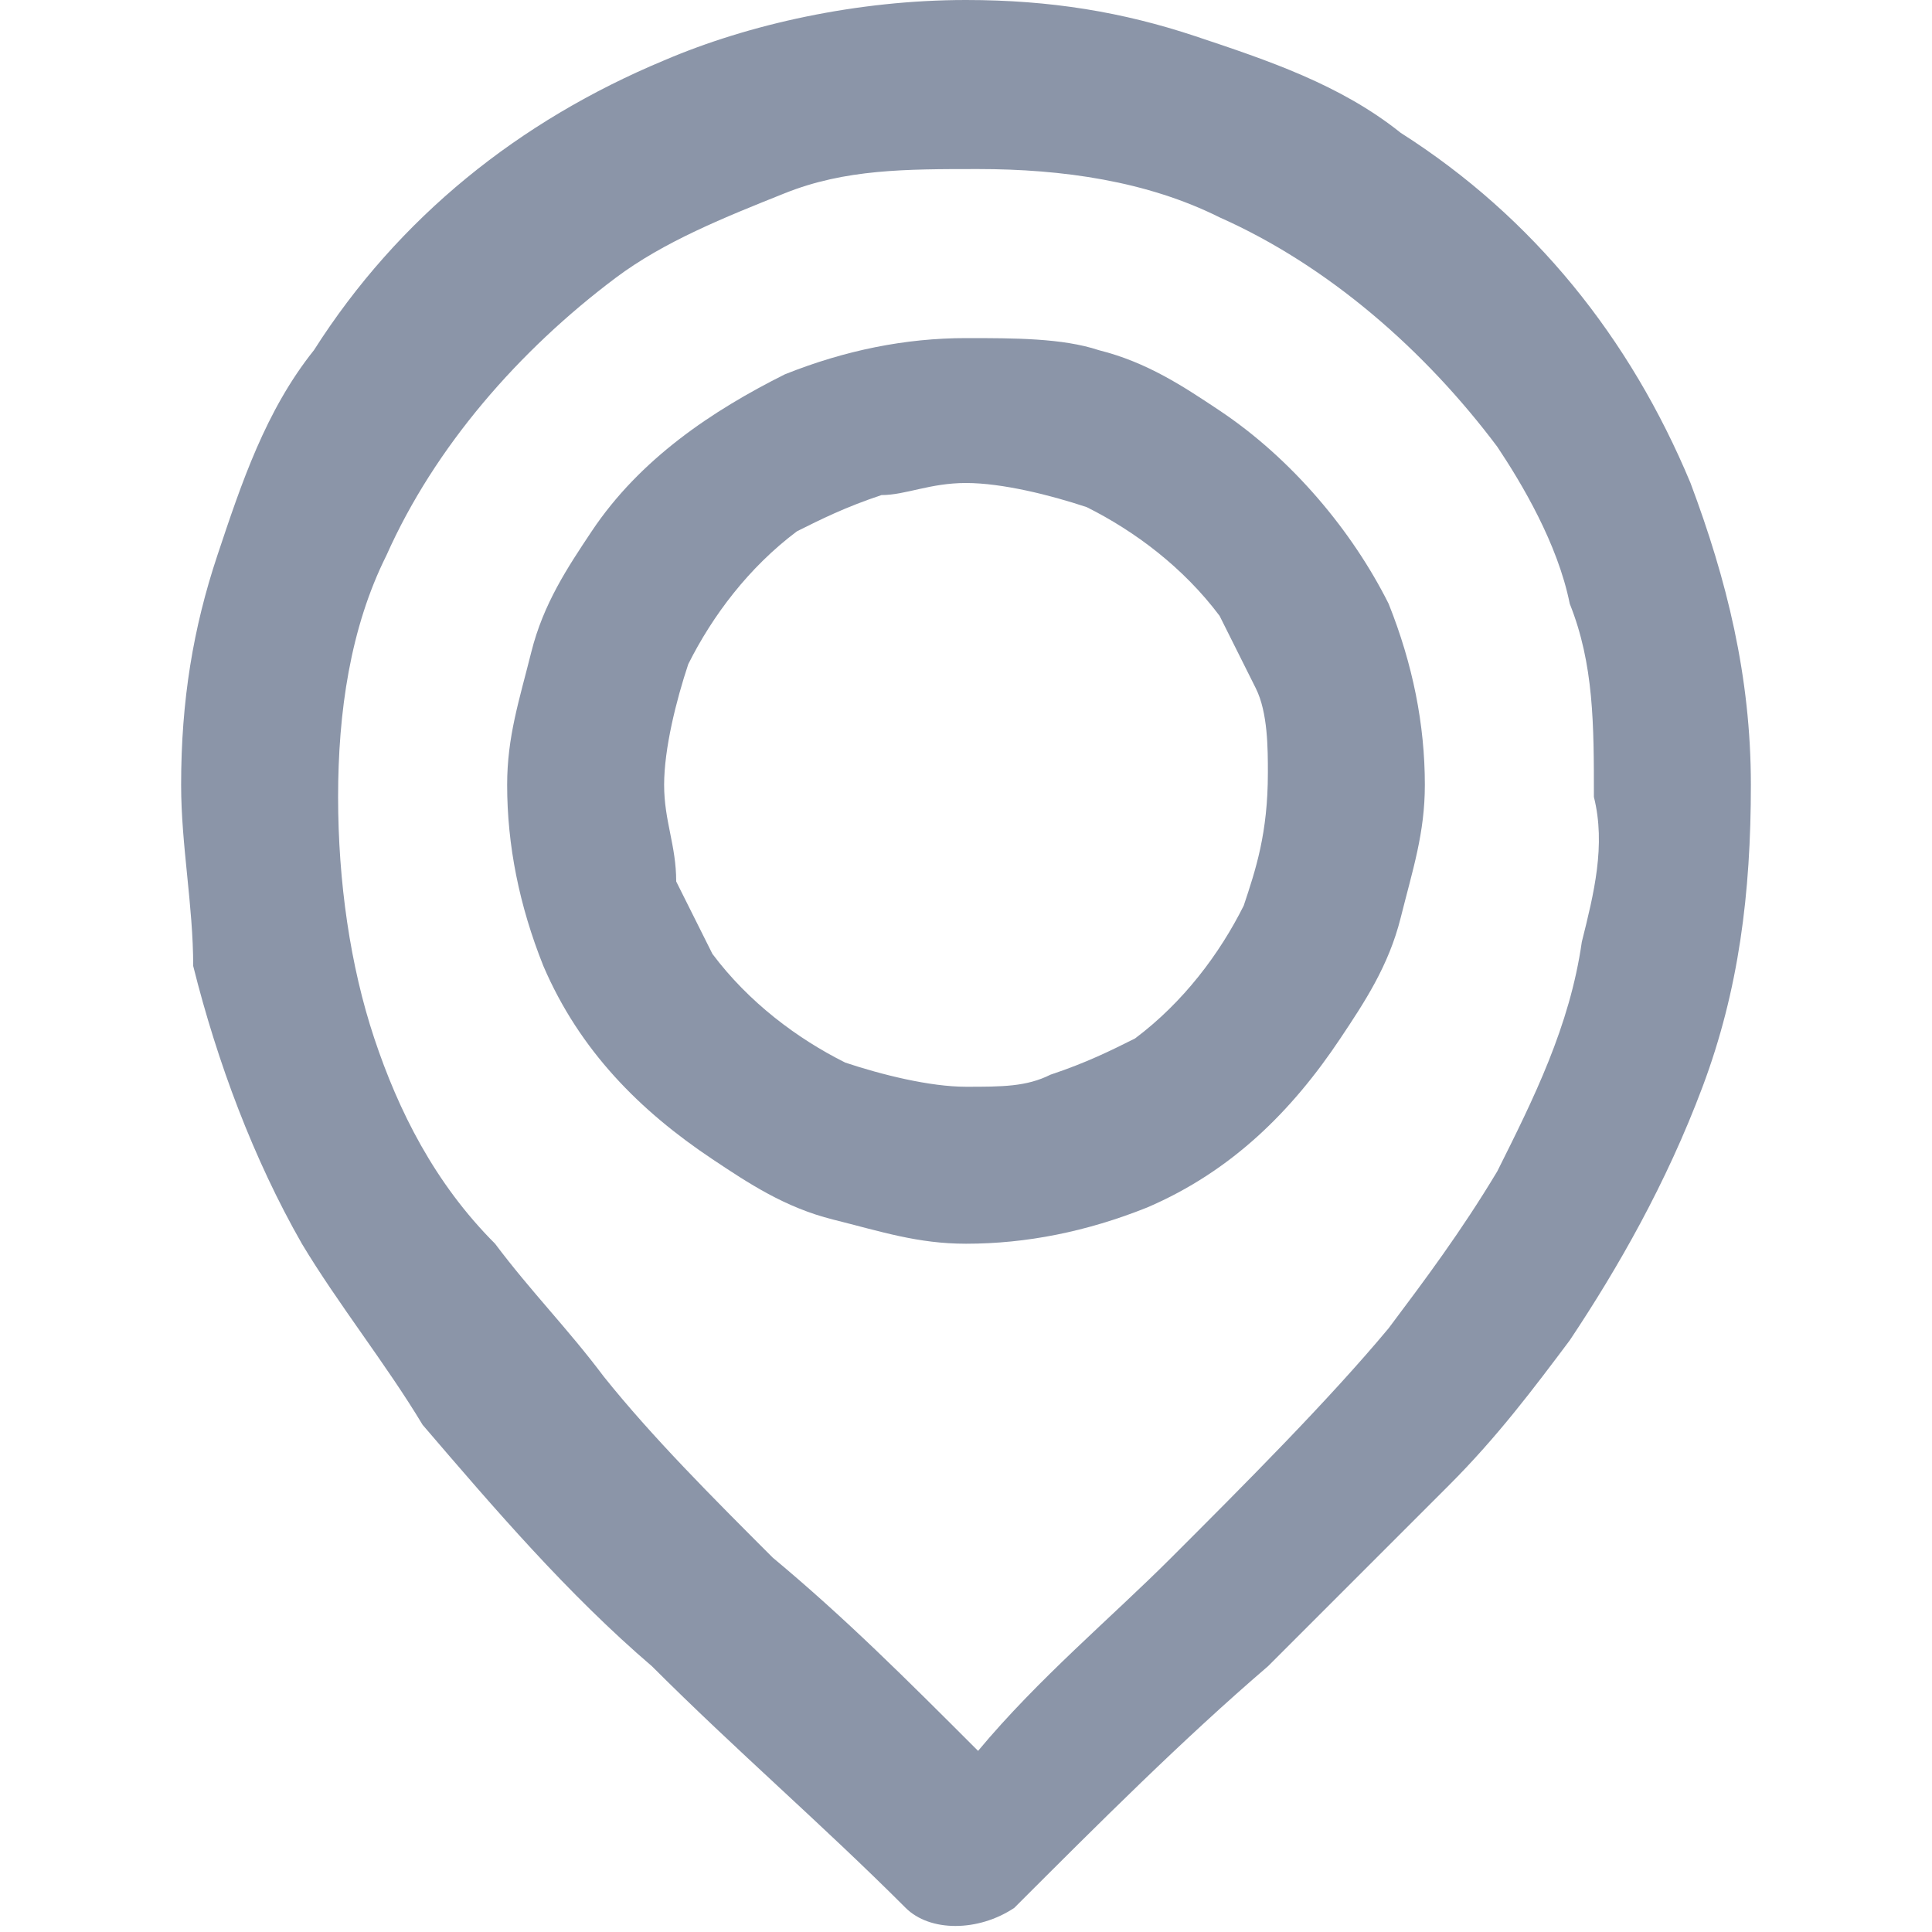
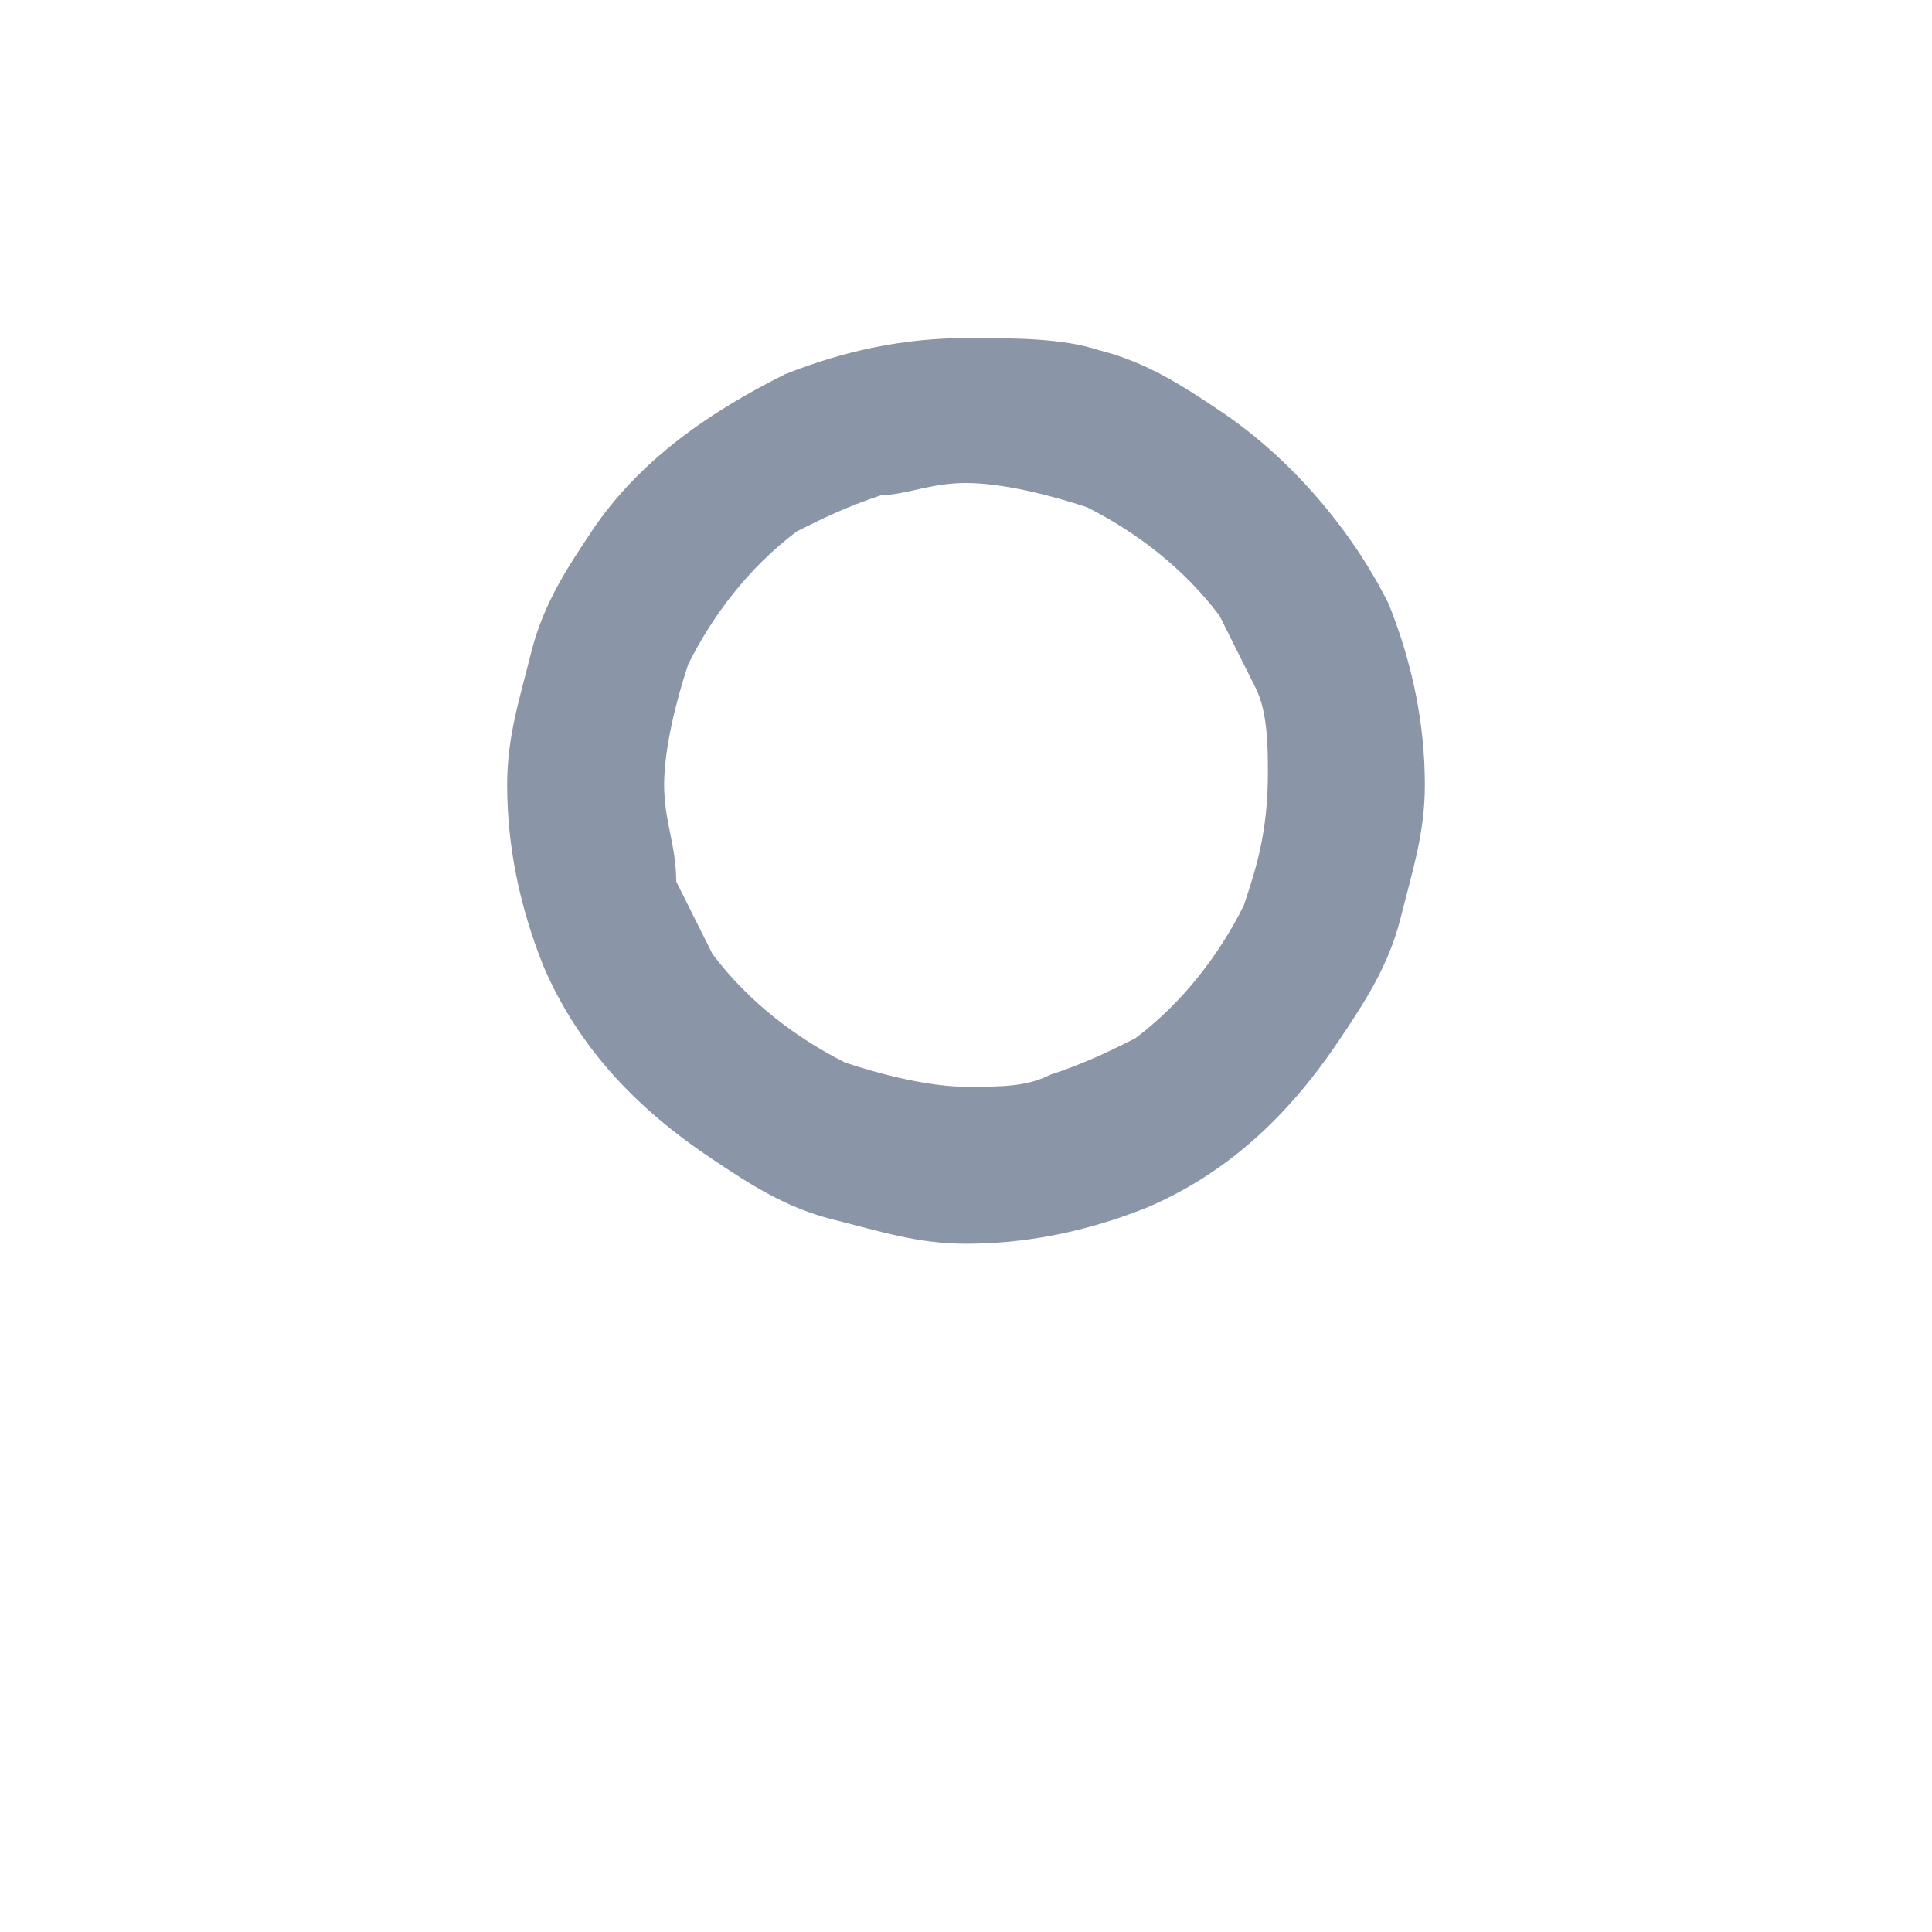
<svg xmlns="http://www.w3.org/2000/svg" version="1.1" id="image" x="0px" y="0px" viewBox="0 0 16 16" style="enable-background:new 0 0 16 16;" xml:space="preserve">
  <style type="text/css">
	.st0{fill-rule:evenodd;clip-rule:evenodd;fill:#8B95A8;}
</style>
  <g>
-     <path class="st0" d="M14,4c-0.5-1.2-1.3-2.2-2.4-2.9c-0.5-0.4-1.1-0.6-1.7-0.8C9.3,0.1,8.7,0,8,0C7.1,0,6.2,0.2,5.5,0.5   C4.3,1,3.3,1.8,2.6,2.9C2.2,3.4,2,4,1.8,4.6C1.6,5.2,1.5,5.8,1.5,6.5c0,0.5,0.1,1,0.1,1.5c0.2,0.8,0.5,1.6,0.9,2.3   c0.3,0.5,0.7,1,1,1.5c0.6,0.7,1.2,1.4,1.9,2c0.7,0.7,1.4,1.3,2.1,2c0.2,0.2,0.6,0.2,0.9,0c0.7-0.7,1.4-1.4,2.1-2   c0.5-0.5,1-1,1.5-1.5c0.4-0.4,0.7-0.8,1-1.2c0.4-0.6,0.8-1.3,1.1-2.1c0.3-0.8,0.4-1.6,0.4-2.5C14.5,5.6,14.3,4.8,14,4 M13.1,7.8   c-0.1,0.7-0.4,1.3-0.7,1.9c-0.3,0.5-0.6,0.9-0.9,1.3c-0.5,0.6-1.2,1.3-1.8,1.9c-0.5,0.5-1.1,1-1.6,1.6c-0.6-0.6-1.1-1.1-1.7-1.6   c-0.5-0.5-1-1-1.4-1.5c-0.3-0.4-0.6-0.7-0.9-1.1C3.6,9.8,3.3,9.2,3.1,8.6c-0.2-0.6-0.3-1.3-0.3-2c0-0.7,0.1-1.4,0.4-2   c0.4-0.9,1.1-1.7,1.9-2.3c0.4-0.3,0.9-0.5,1.4-0.7c0.5-0.2,1-0.2,1.6-0.2c0.7,0,1.4,0.1,2,0.4c0.9,0.4,1.7,1.1,2.3,1.9   C12.6,4,12.9,4.5,13,5c0.2,0.5,0.2,1,0.2,1.6C13.3,7,13.2,7.4,13.1,7.8" />
    <path class="st0" d="M10.1,3.4C9.8,3.2,9.5,3,9.1,2.9C8.8,2.8,8.4,2.8,8,2.8c-0.5,0-1,0.1-1.5,0.3C5.9,3.4,5.3,3.8,4.9,4.4   c-0.2,0.3-0.4,0.6-0.5,1C4.3,5.8,4.2,6.1,4.2,6.5c0,0.5,0.1,1,0.3,1.5c0.3,0.7,0.8,1.2,1.4,1.6c0.3,0.2,0.6,0.4,1,0.5   c0.4,0.1,0.7,0.2,1.1,0.2c0.5,0,1-0.1,1.5-0.3c0.7-0.3,1.2-0.8,1.6-1.4c0.2-0.3,0.4-0.6,0.5-1c0.1-0.4,0.2-0.7,0.2-1.1   c0-0.5-0.1-1-0.3-1.5C11.2,4.4,10.7,3.8,10.1,3.4 M10.3,7.5c-0.2,0.4-0.5,0.8-0.9,1.1C9.2,8.7,9,8.8,8.7,8.9C8.5,9,8.3,9,8,9   C7.7,9,7.3,8.9,7,8.8C6.6,8.6,6.2,8.3,5.9,7.9C5.8,7.7,5.7,7.5,5.6,7.3C5.6,7,5.5,6.8,5.5,6.5c0-0.3,0.1-0.7,0.2-1   c0.2-0.4,0.5-0.8,0.9-1.1C6.8,4.3,7,4.2,7.3,4.1C7.5,4.1,7.7,4,8,4c0.3,0,0.7,0.1,1,0.2c0.4,0.2,0.8,0.5,1.1,0.9   c0.1,0.2,0.2,0.4,0.3,0.6c0.1,0.2,0.1,0.5,0.1,0.7C10.5,6.9,10.4,7.2,10.3,7.5" />
  </g>
</svg>